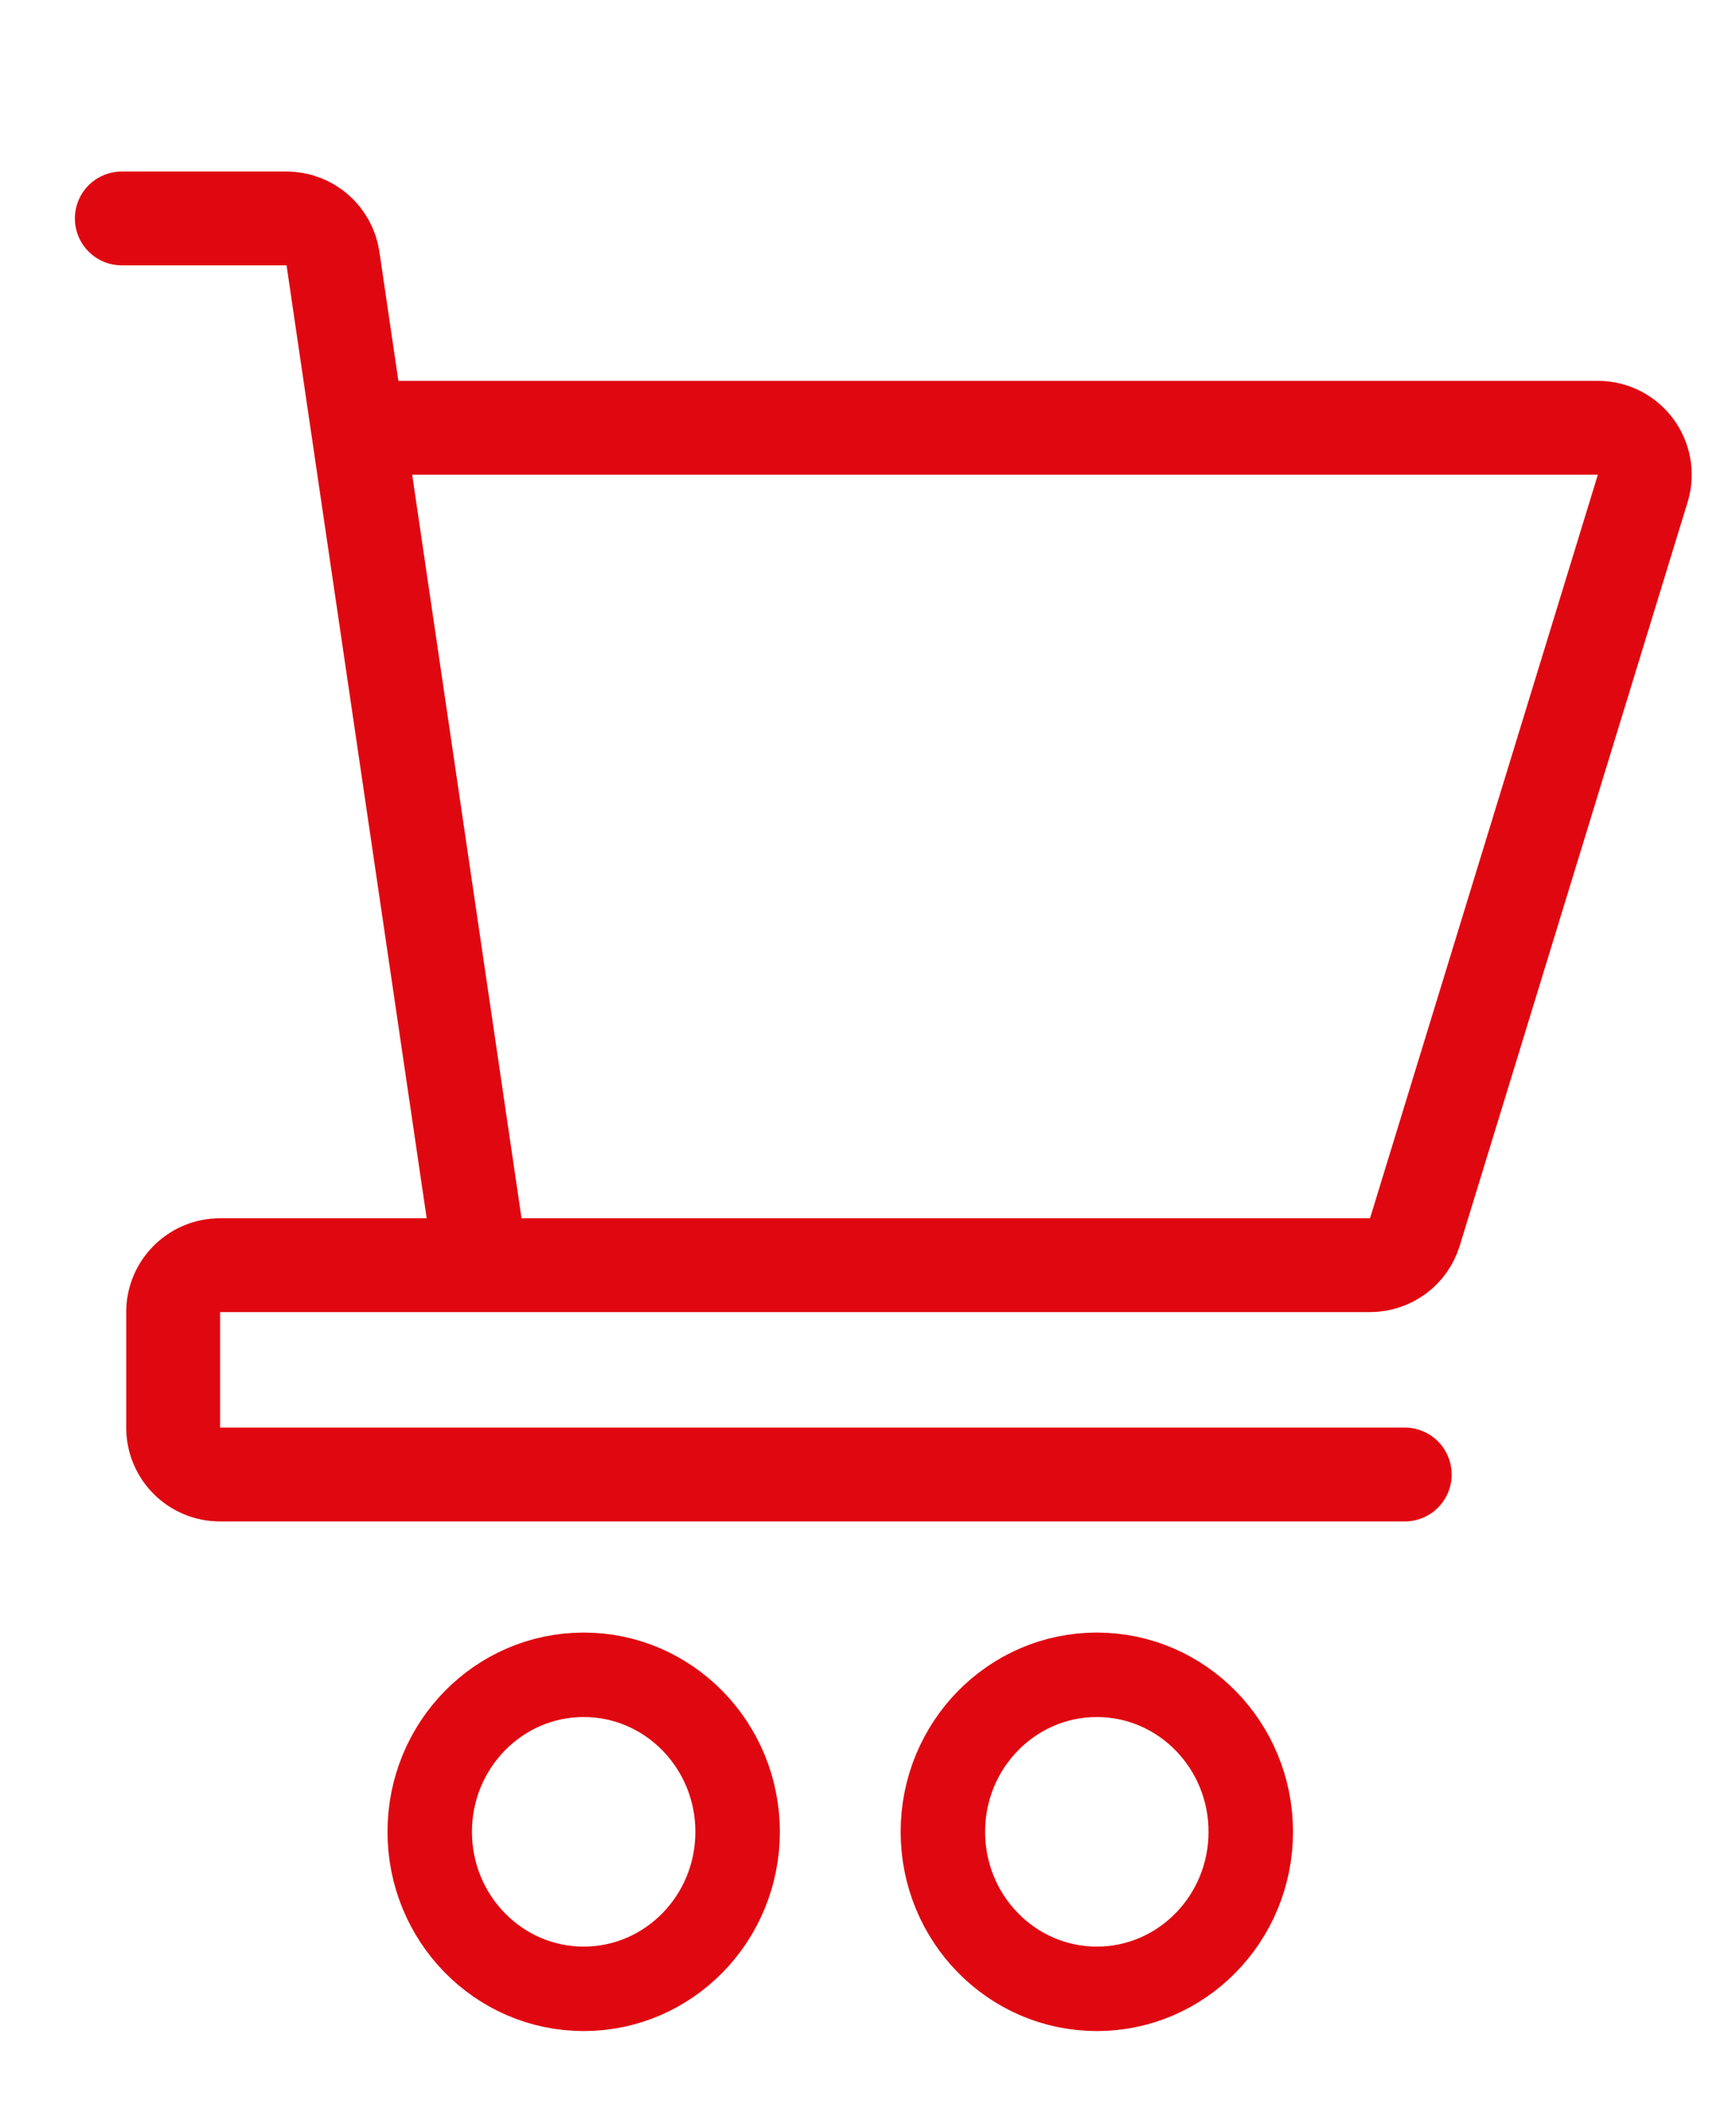
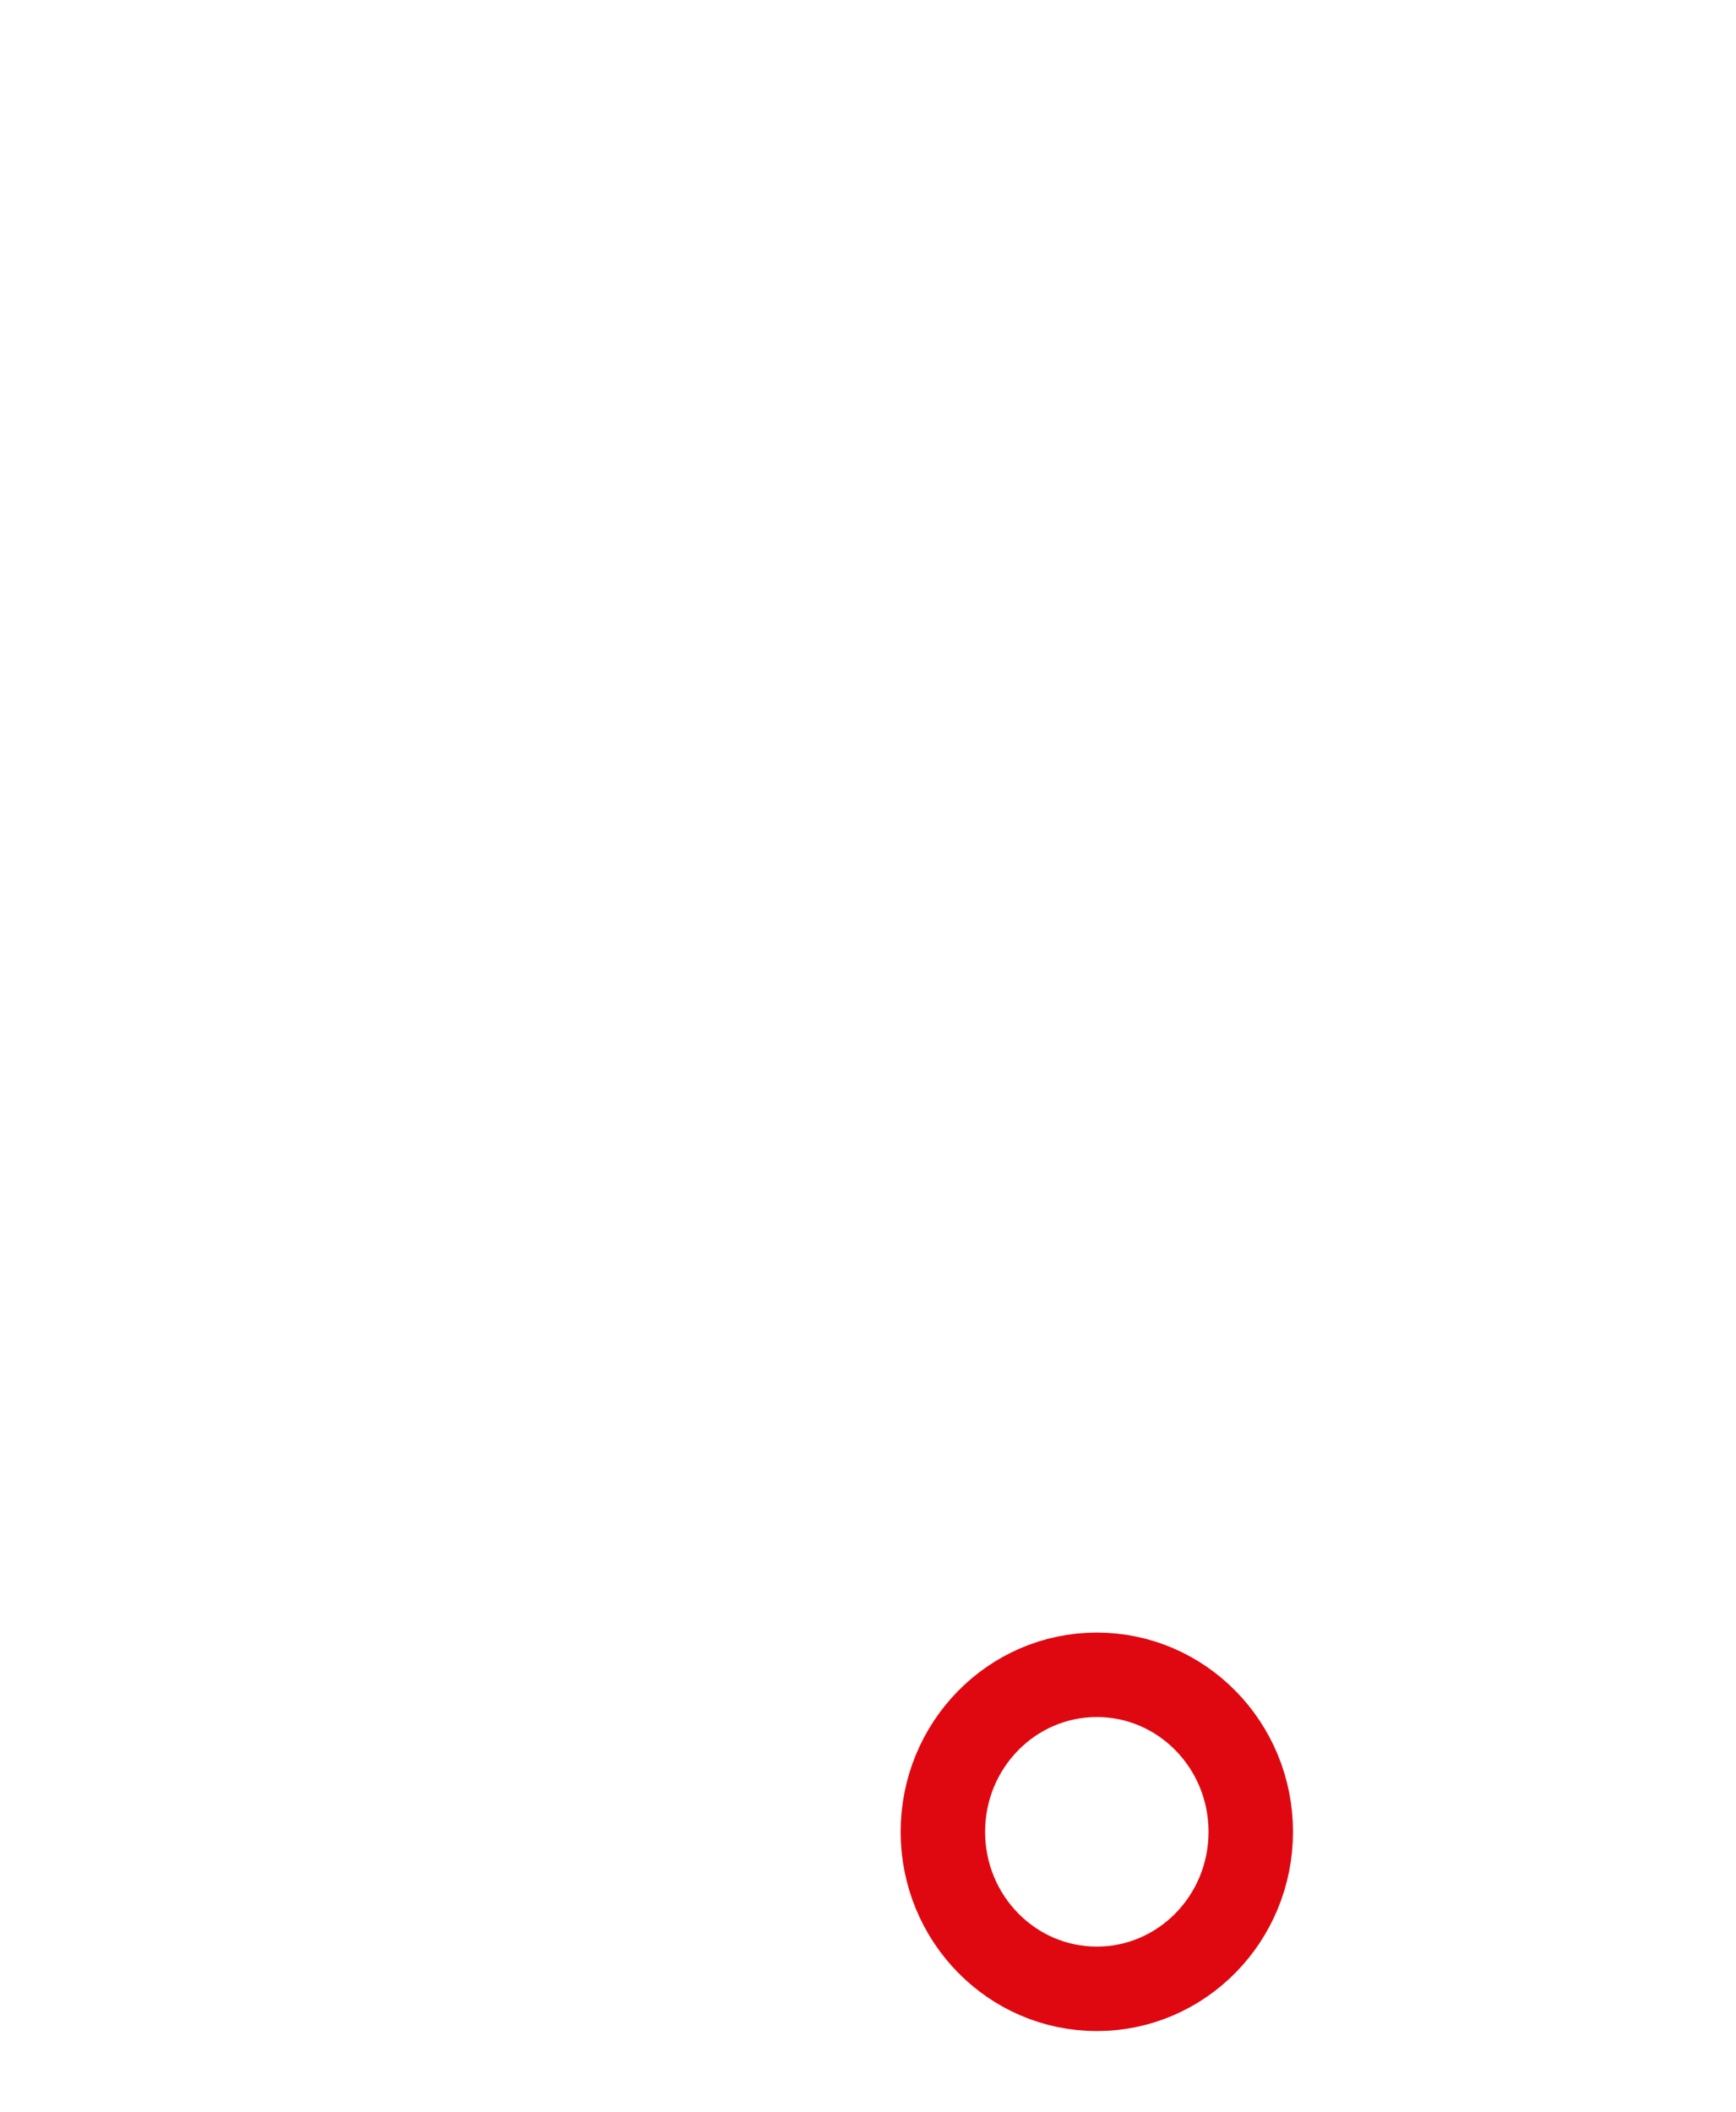
<svg xmlns="http://www.w3.org/2000/svg" width="37" height="45" viewBox="0 0 37 45" fill="none">
-   <path d="M2.596 4.655H6.107C6.603 4.655 7.024 5.019 7.097 5.51L7.627 9.116M10.252 26.961H29.2C29.64 26.961 30.027 26.674 30.156 26.254L35.012 10.409C35.209 9.767 34.728 9.116 34.056 9.116H7.627M10.252 26.961L7.627 9.116M10.252 26.961H4.69C4.137 26.961 3.69 27.409 3.69 27.961V30.422C3.69 30.975 4.137 31.422 4.69 31.422H29.94" stroke="#E00810" stroke-width="2" stroke-linecap="round" />
-   <ellipse cx="12.44" cy="39.036" rx="3.281" ry="3.346" stroke="#E00810" stroke-width="1.8" />
  <ellipse cx="23.377" cy="39.036" rx="3.281" ry="3.346" stroke="#E00810" stroke-width="1.8" />
</svg>